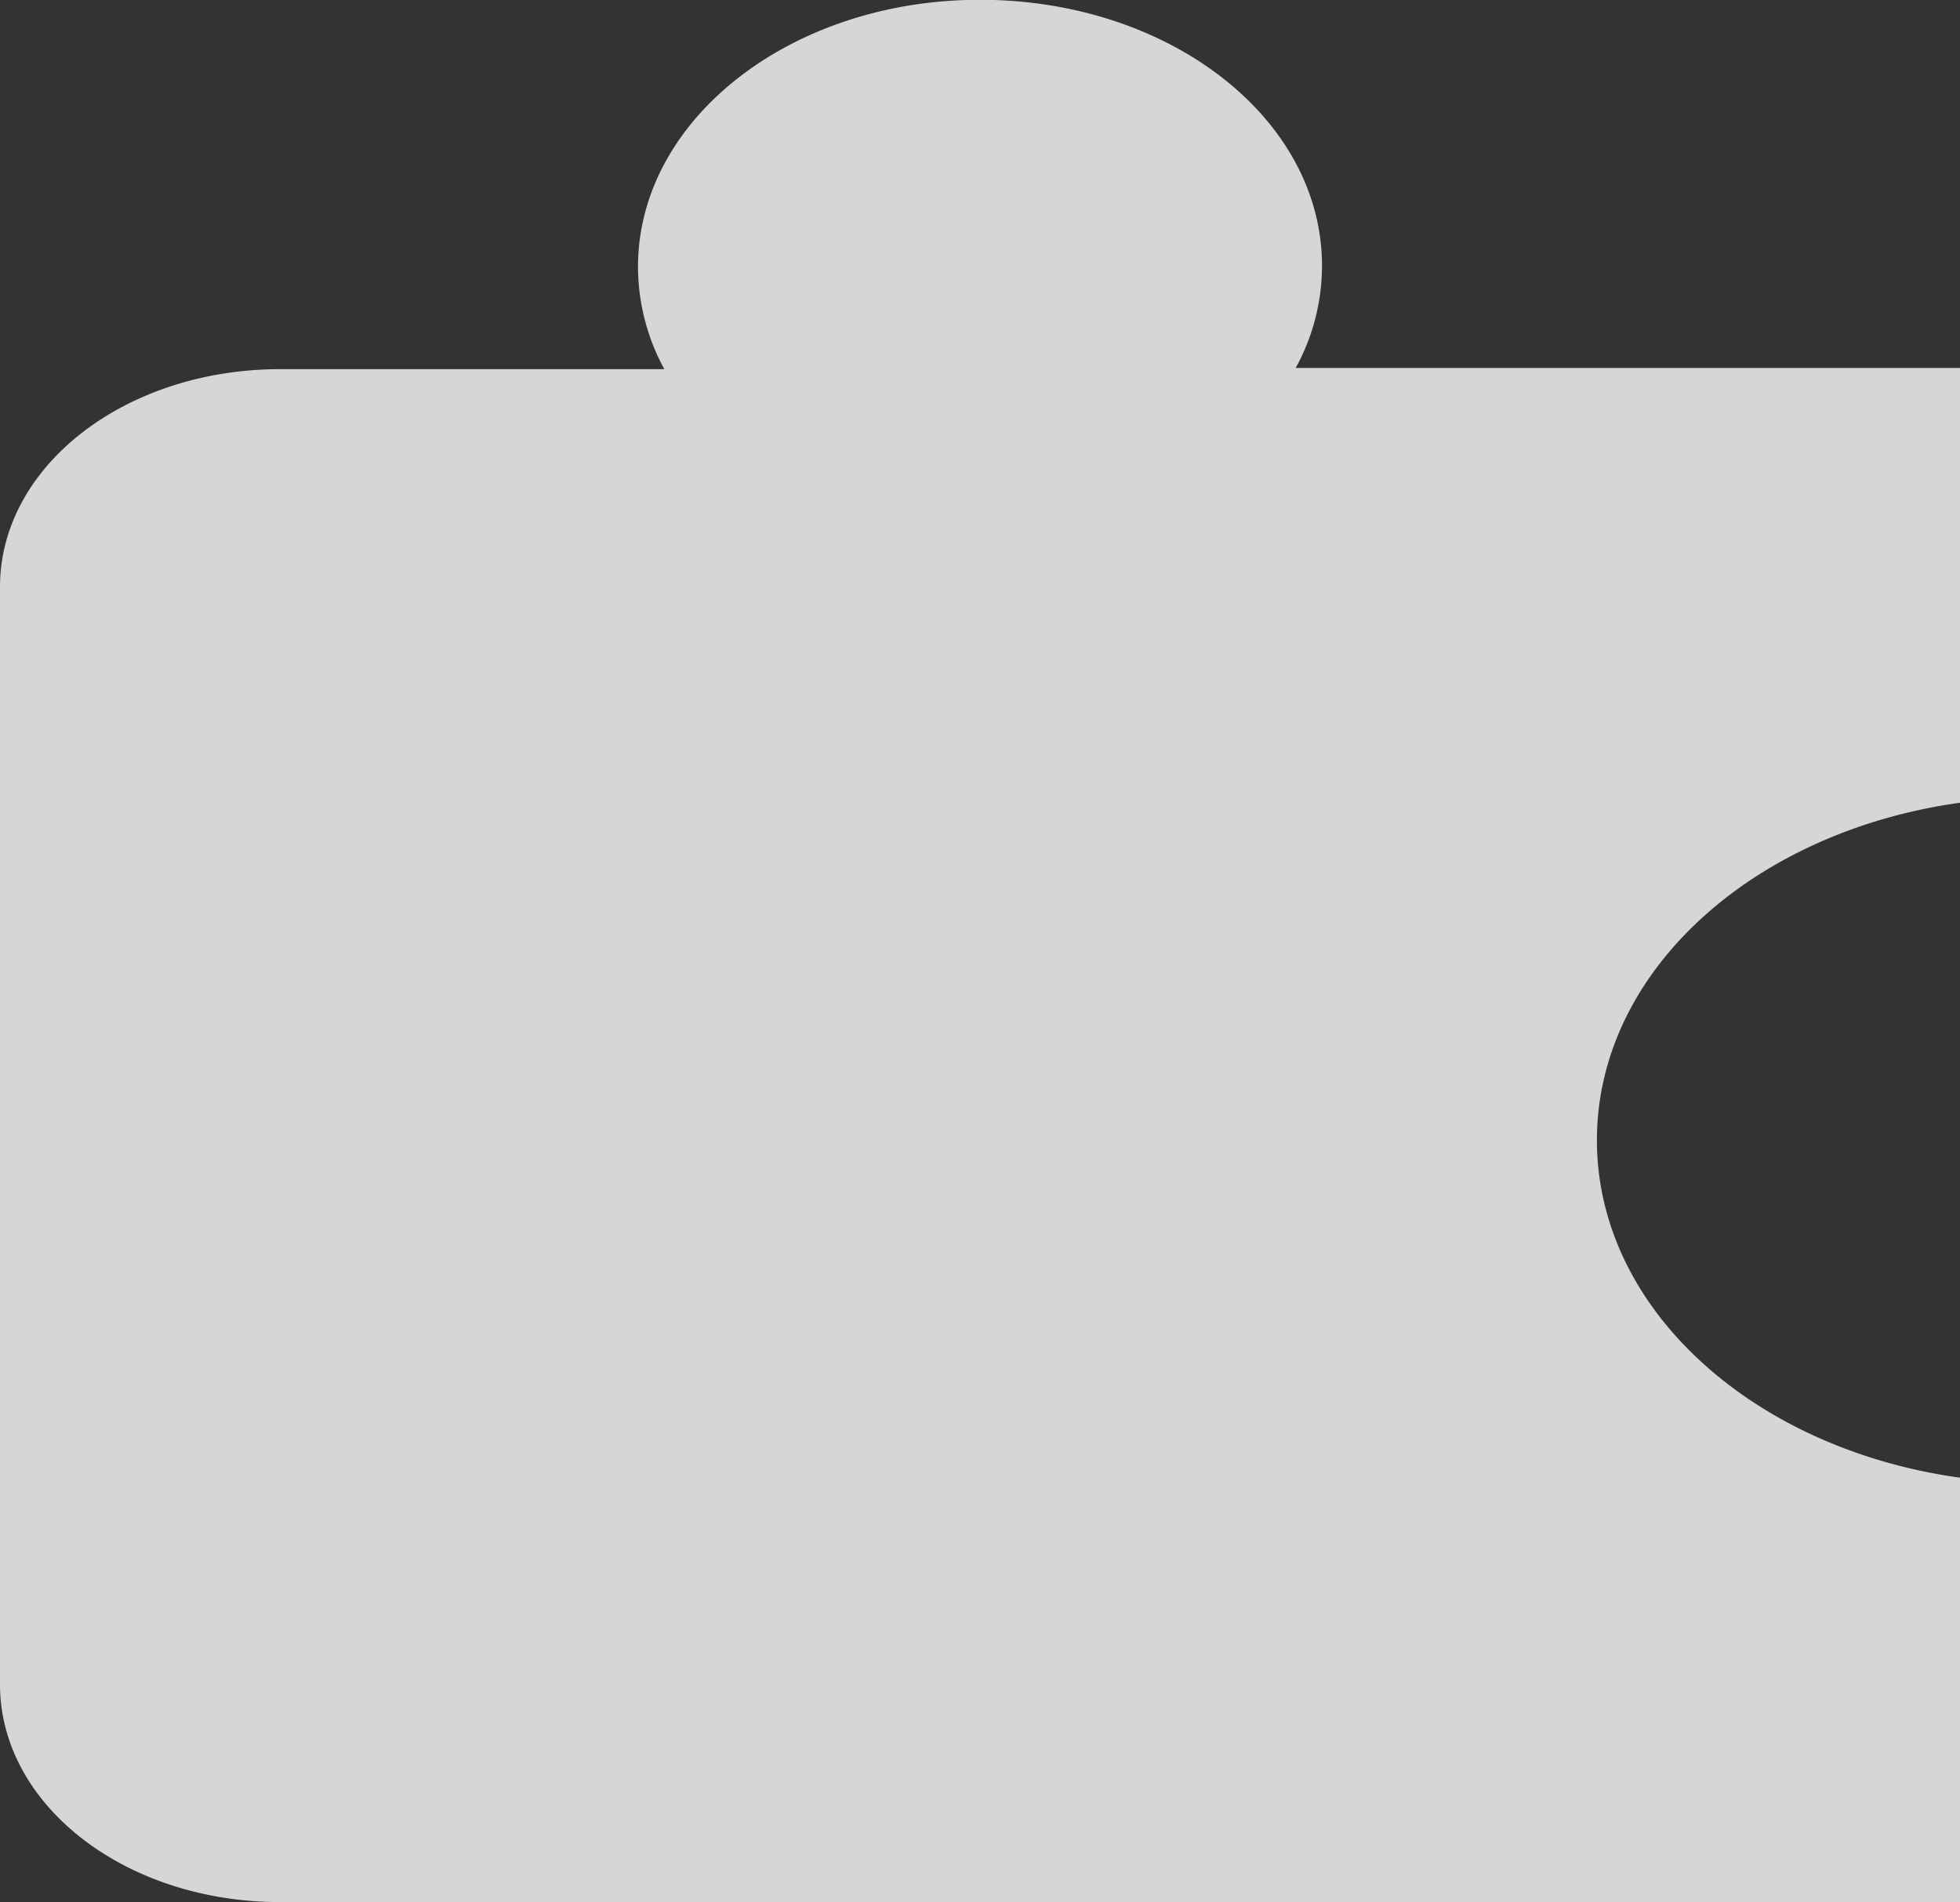
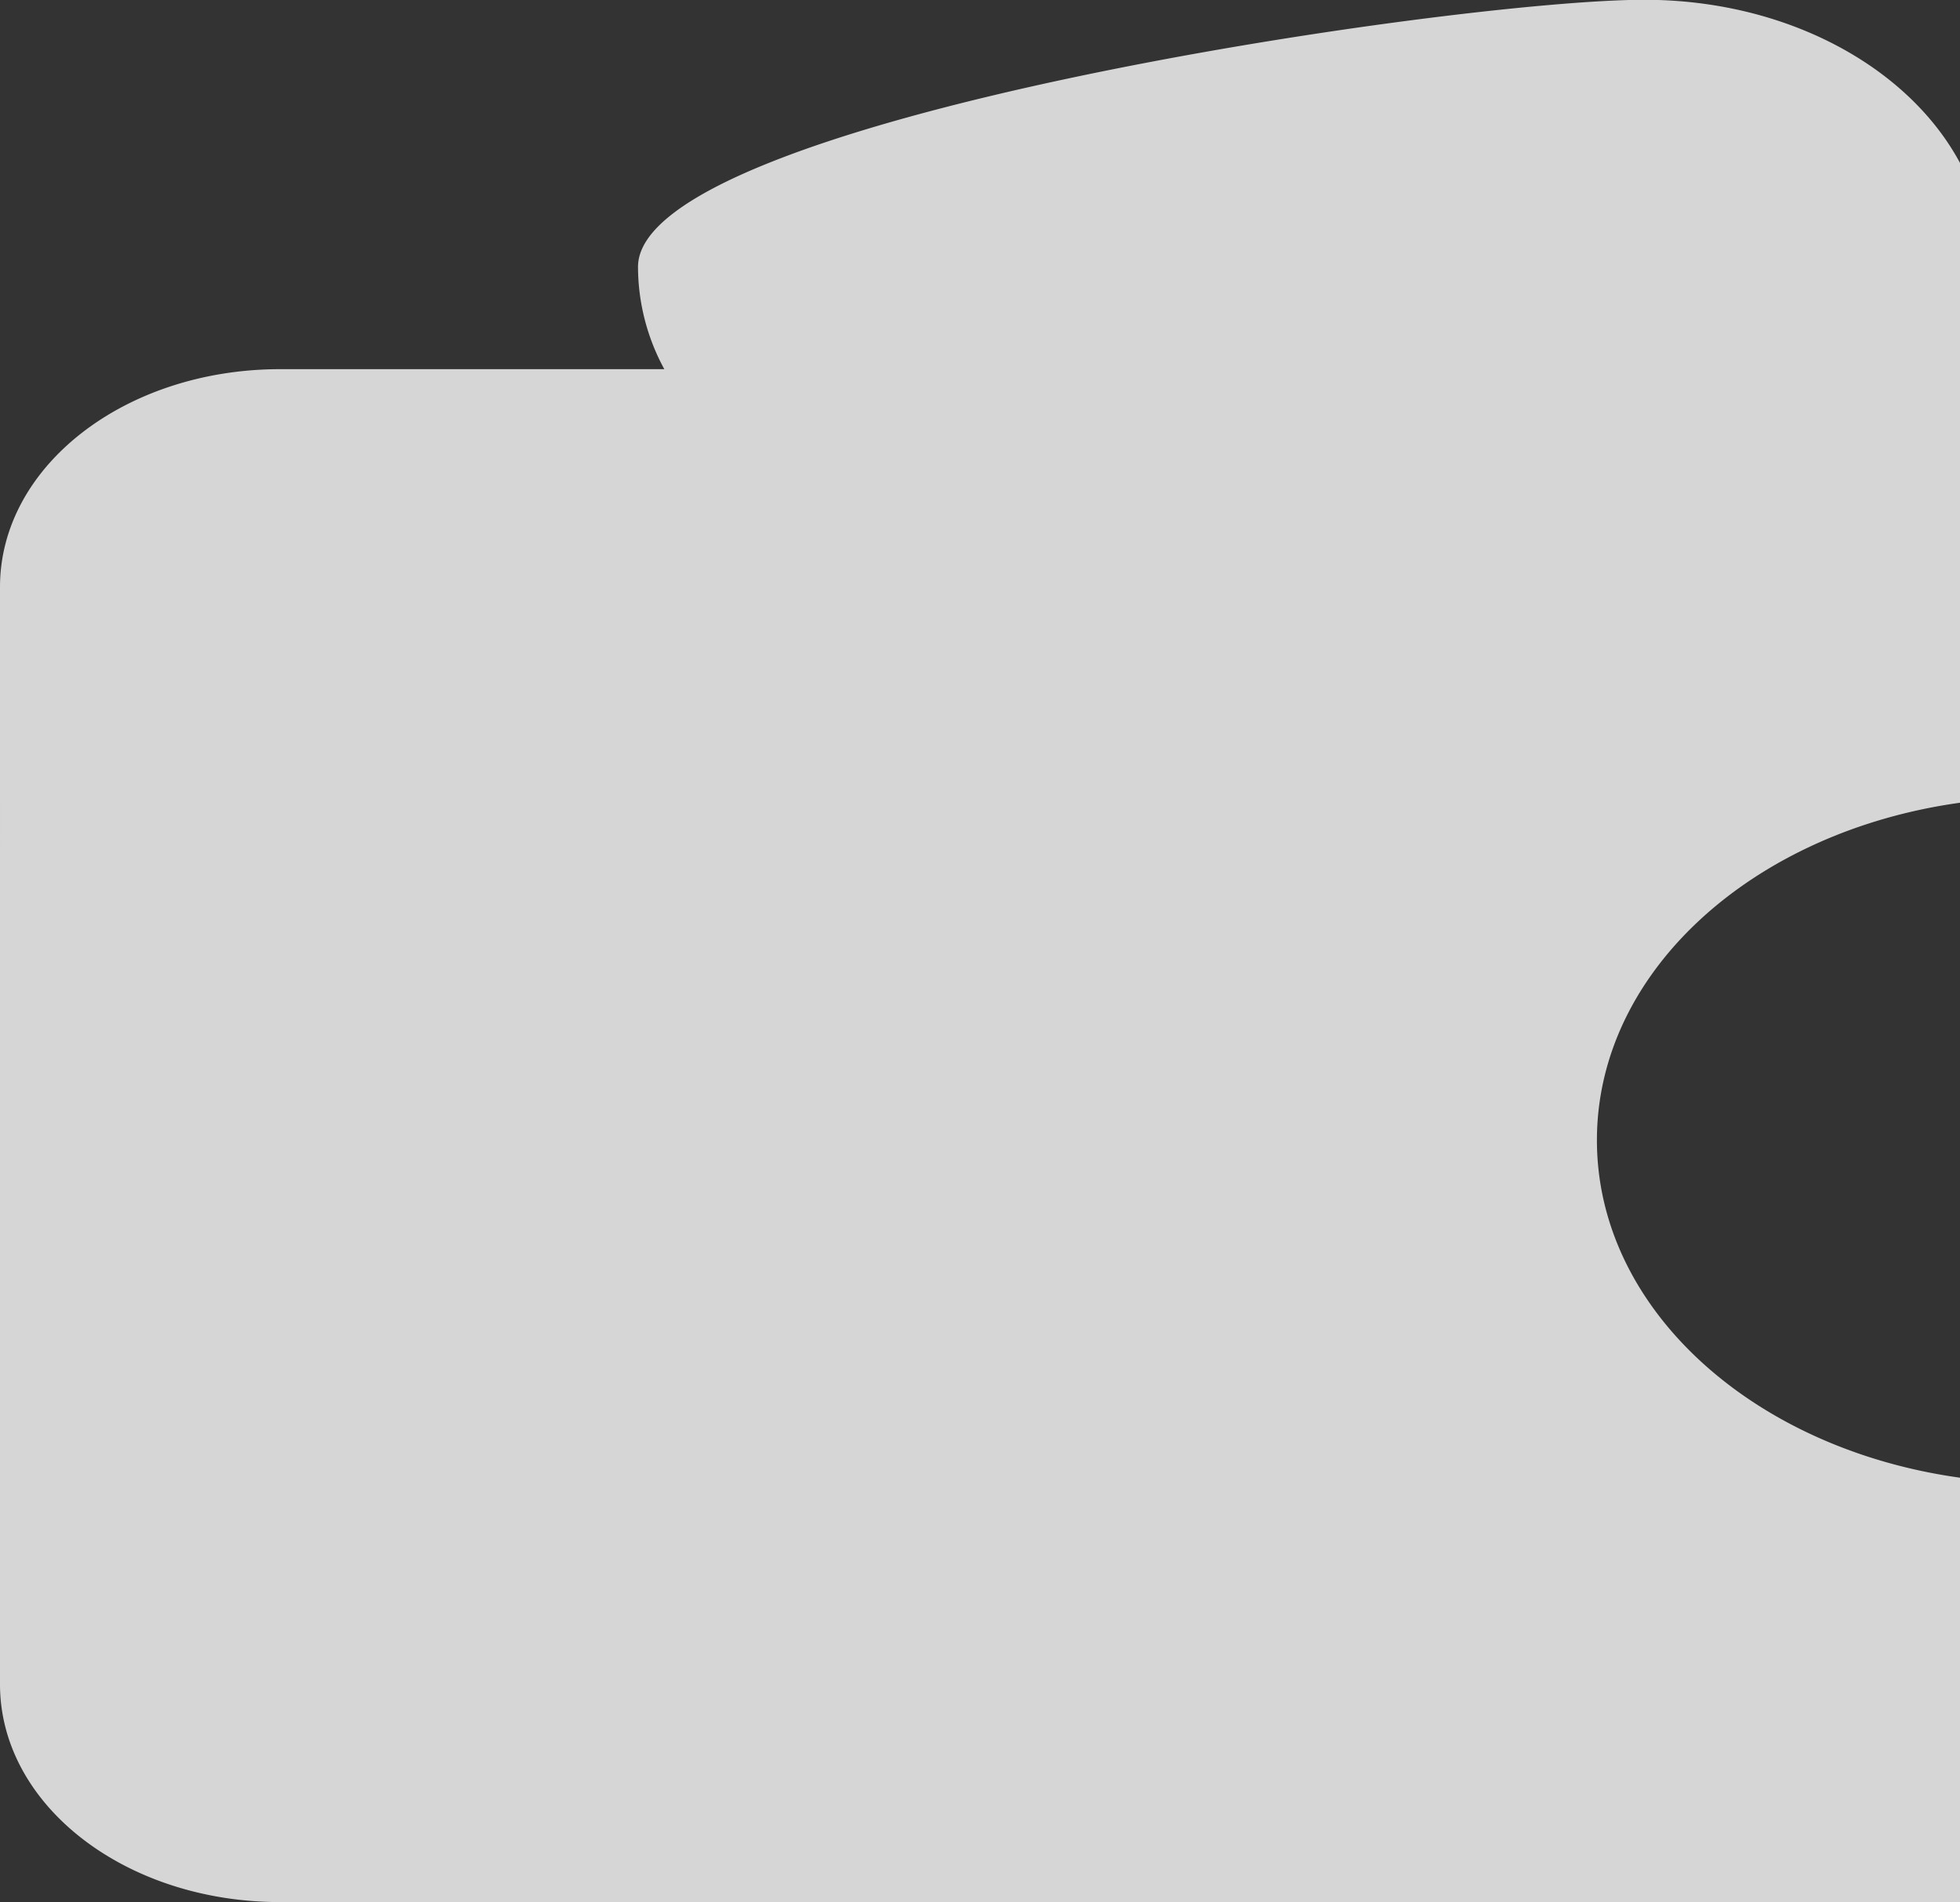
<svg xmlns="http://www.w3.org/2000/svg" width="36.066" height="35" viewBox="0 0 36.066 35">
  <rect x="0" y="0" width="36.066" height="35" fill="#333333" stroke="none" />
-   <path id="Piece_1" d="M416.989,217.34a3.951,3.951,0,0,0-1.882.484v-7.068c0-2.856-1.788-5.156-4.008-5.156H390.908c-2.22,0-4.008,2.3-4.008,5.156v30.91h7.809c.527-3.8,3.1-6.681,6.21-6.681s5.683,2.88,6.21,6.681h8V229.442a3.9,3.9,0,0,0,1.882.484c2.71,0,4.893-2.808,4.893-6.293S419.7,217.34,416.989,217.34Z" transform="translate(-205.6 421.9) rotate(-90)" fill="#fff" opacity="0.8" />
+   <path id="Piece_1" d="M416.989,217.34a3.951,3.951,0,0,0-1.882.484v-7.068c0-2.856-1.788-5.156-4.008-5.156H390.908c-2.22,0-4.008,2.3-4.008,5.156v30.91h7.809c.527-3.8,3.1-6.681,6.21-6.681s5.683,2.88,6.21,6.681h8a3.9,3.9,0,0,0,1.882.484c2.71,0,4.893-2.808,4.893-6.293S419.7,217.34,416.989,217.34Z" transform="translate(-205.6 421.9) rotate(-90)" fill="#fff" opacity="0.8" />
</svg>